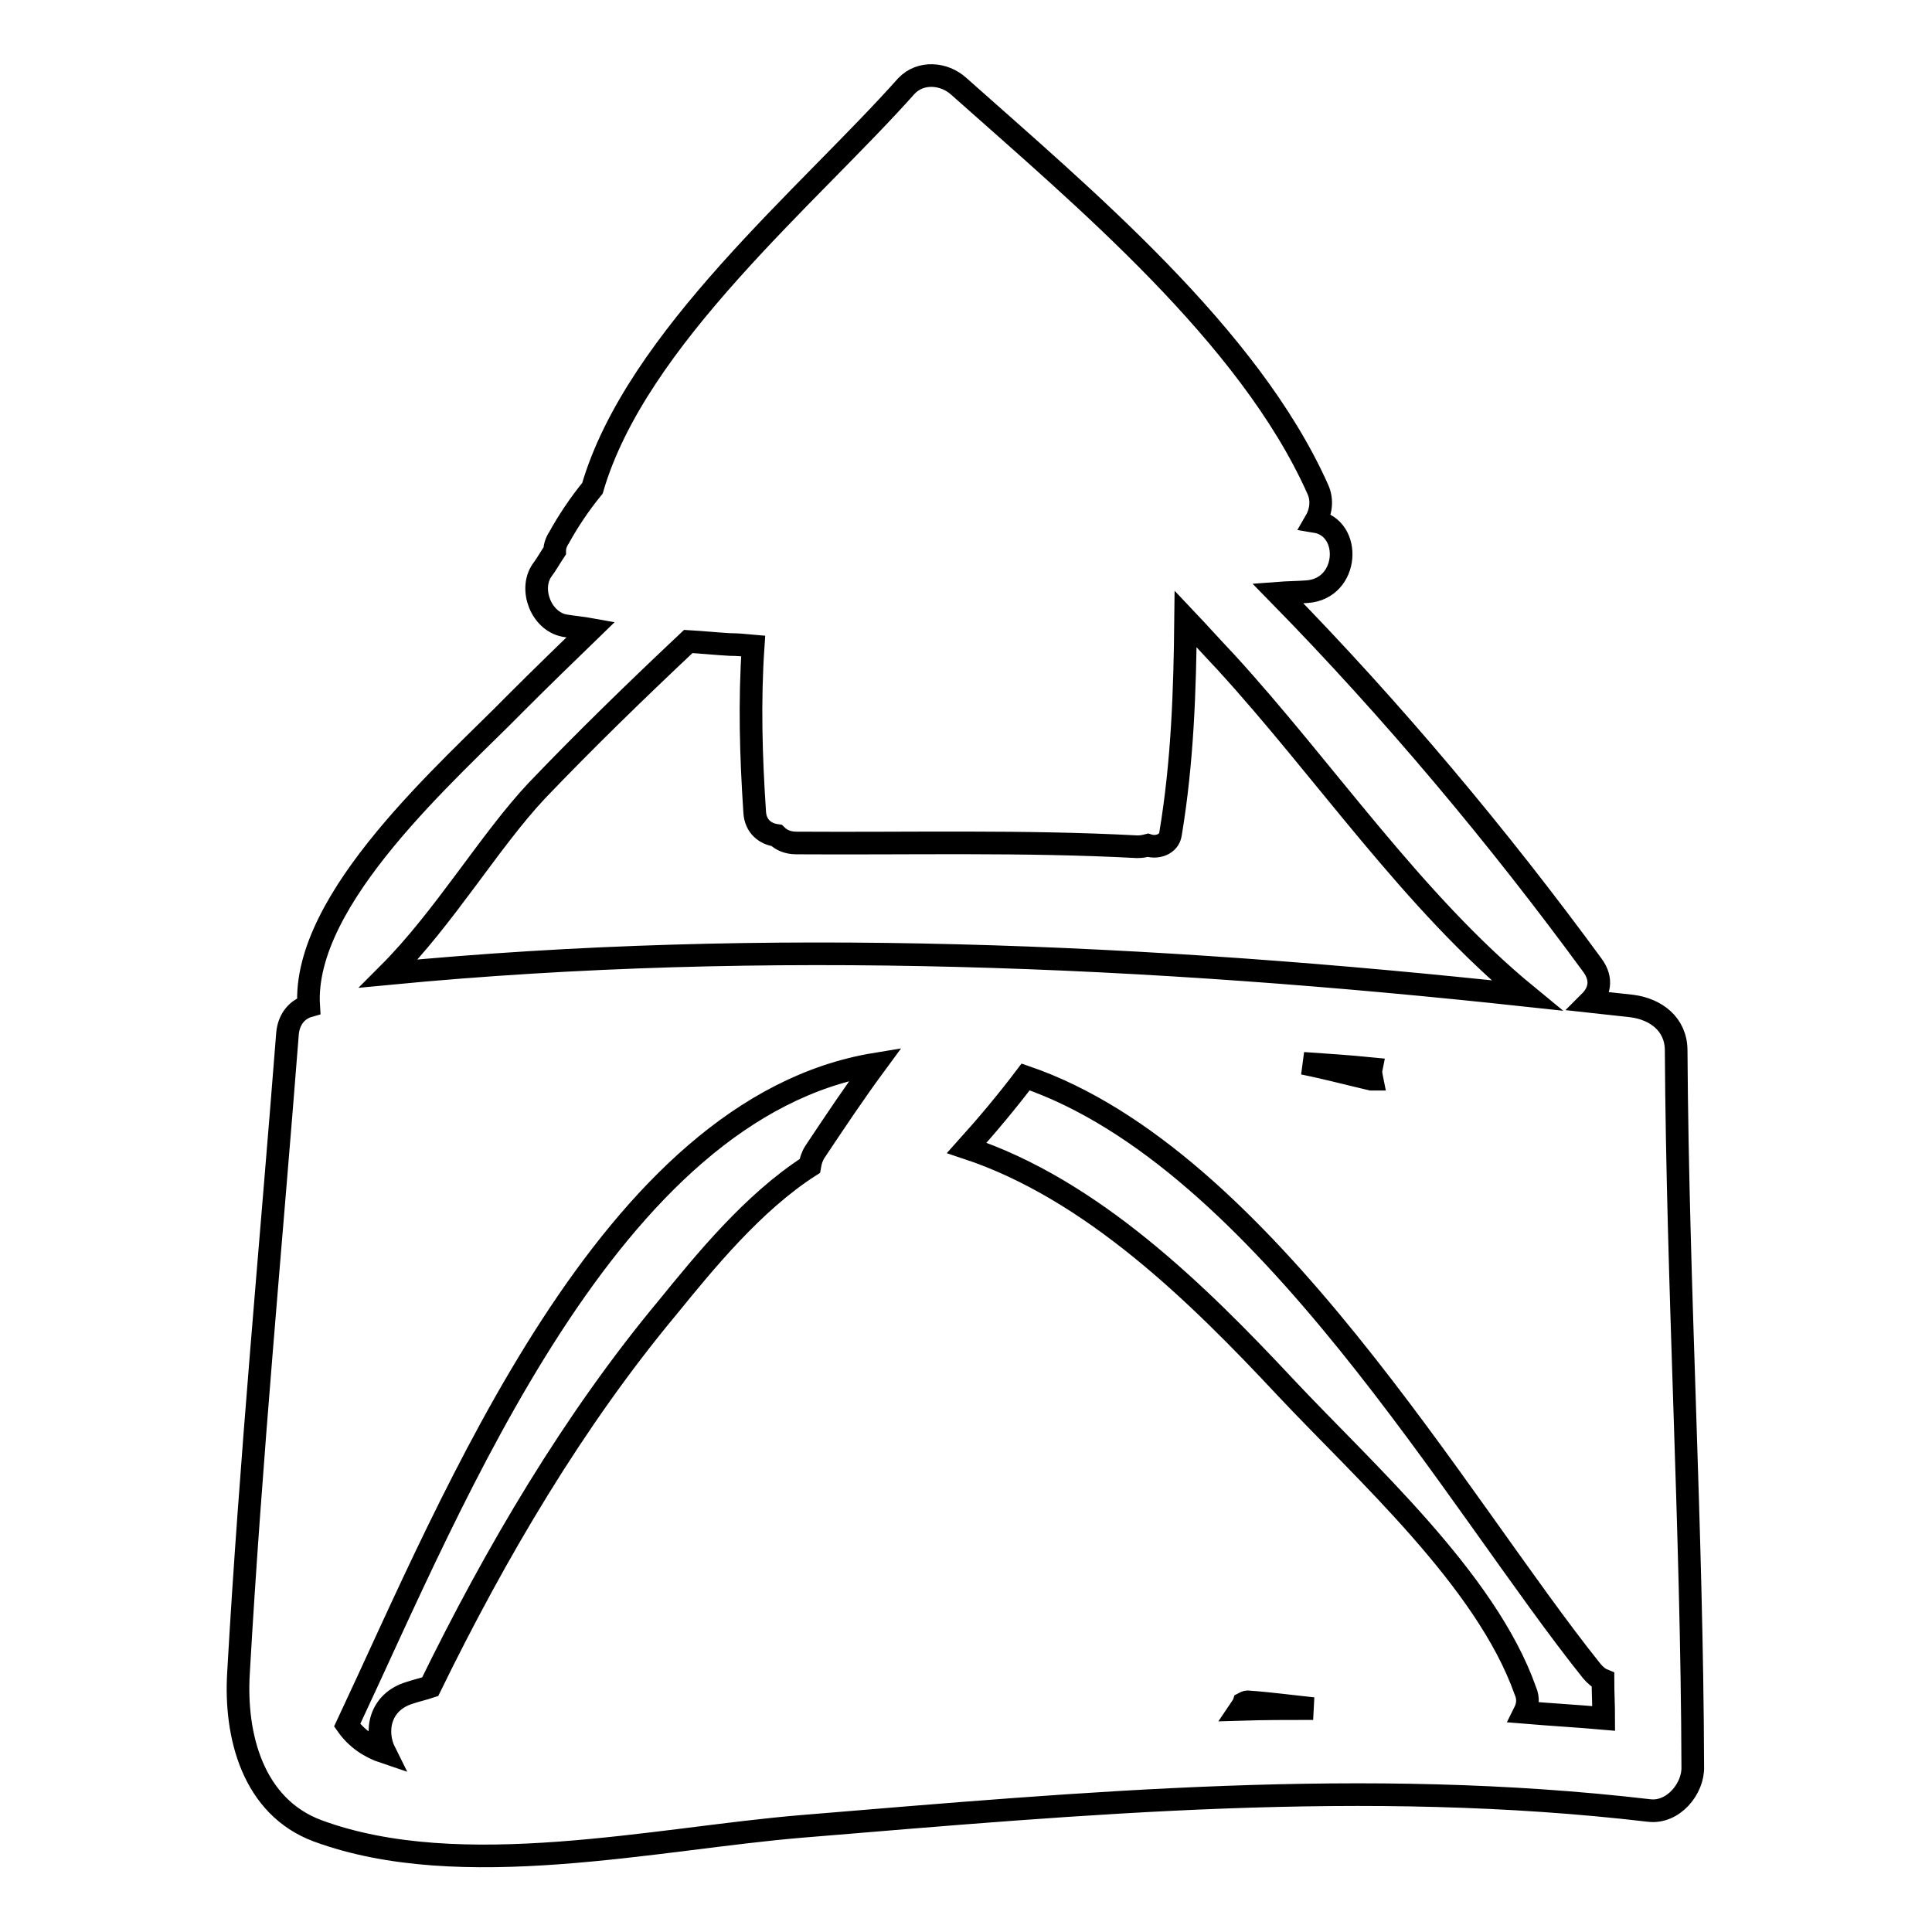
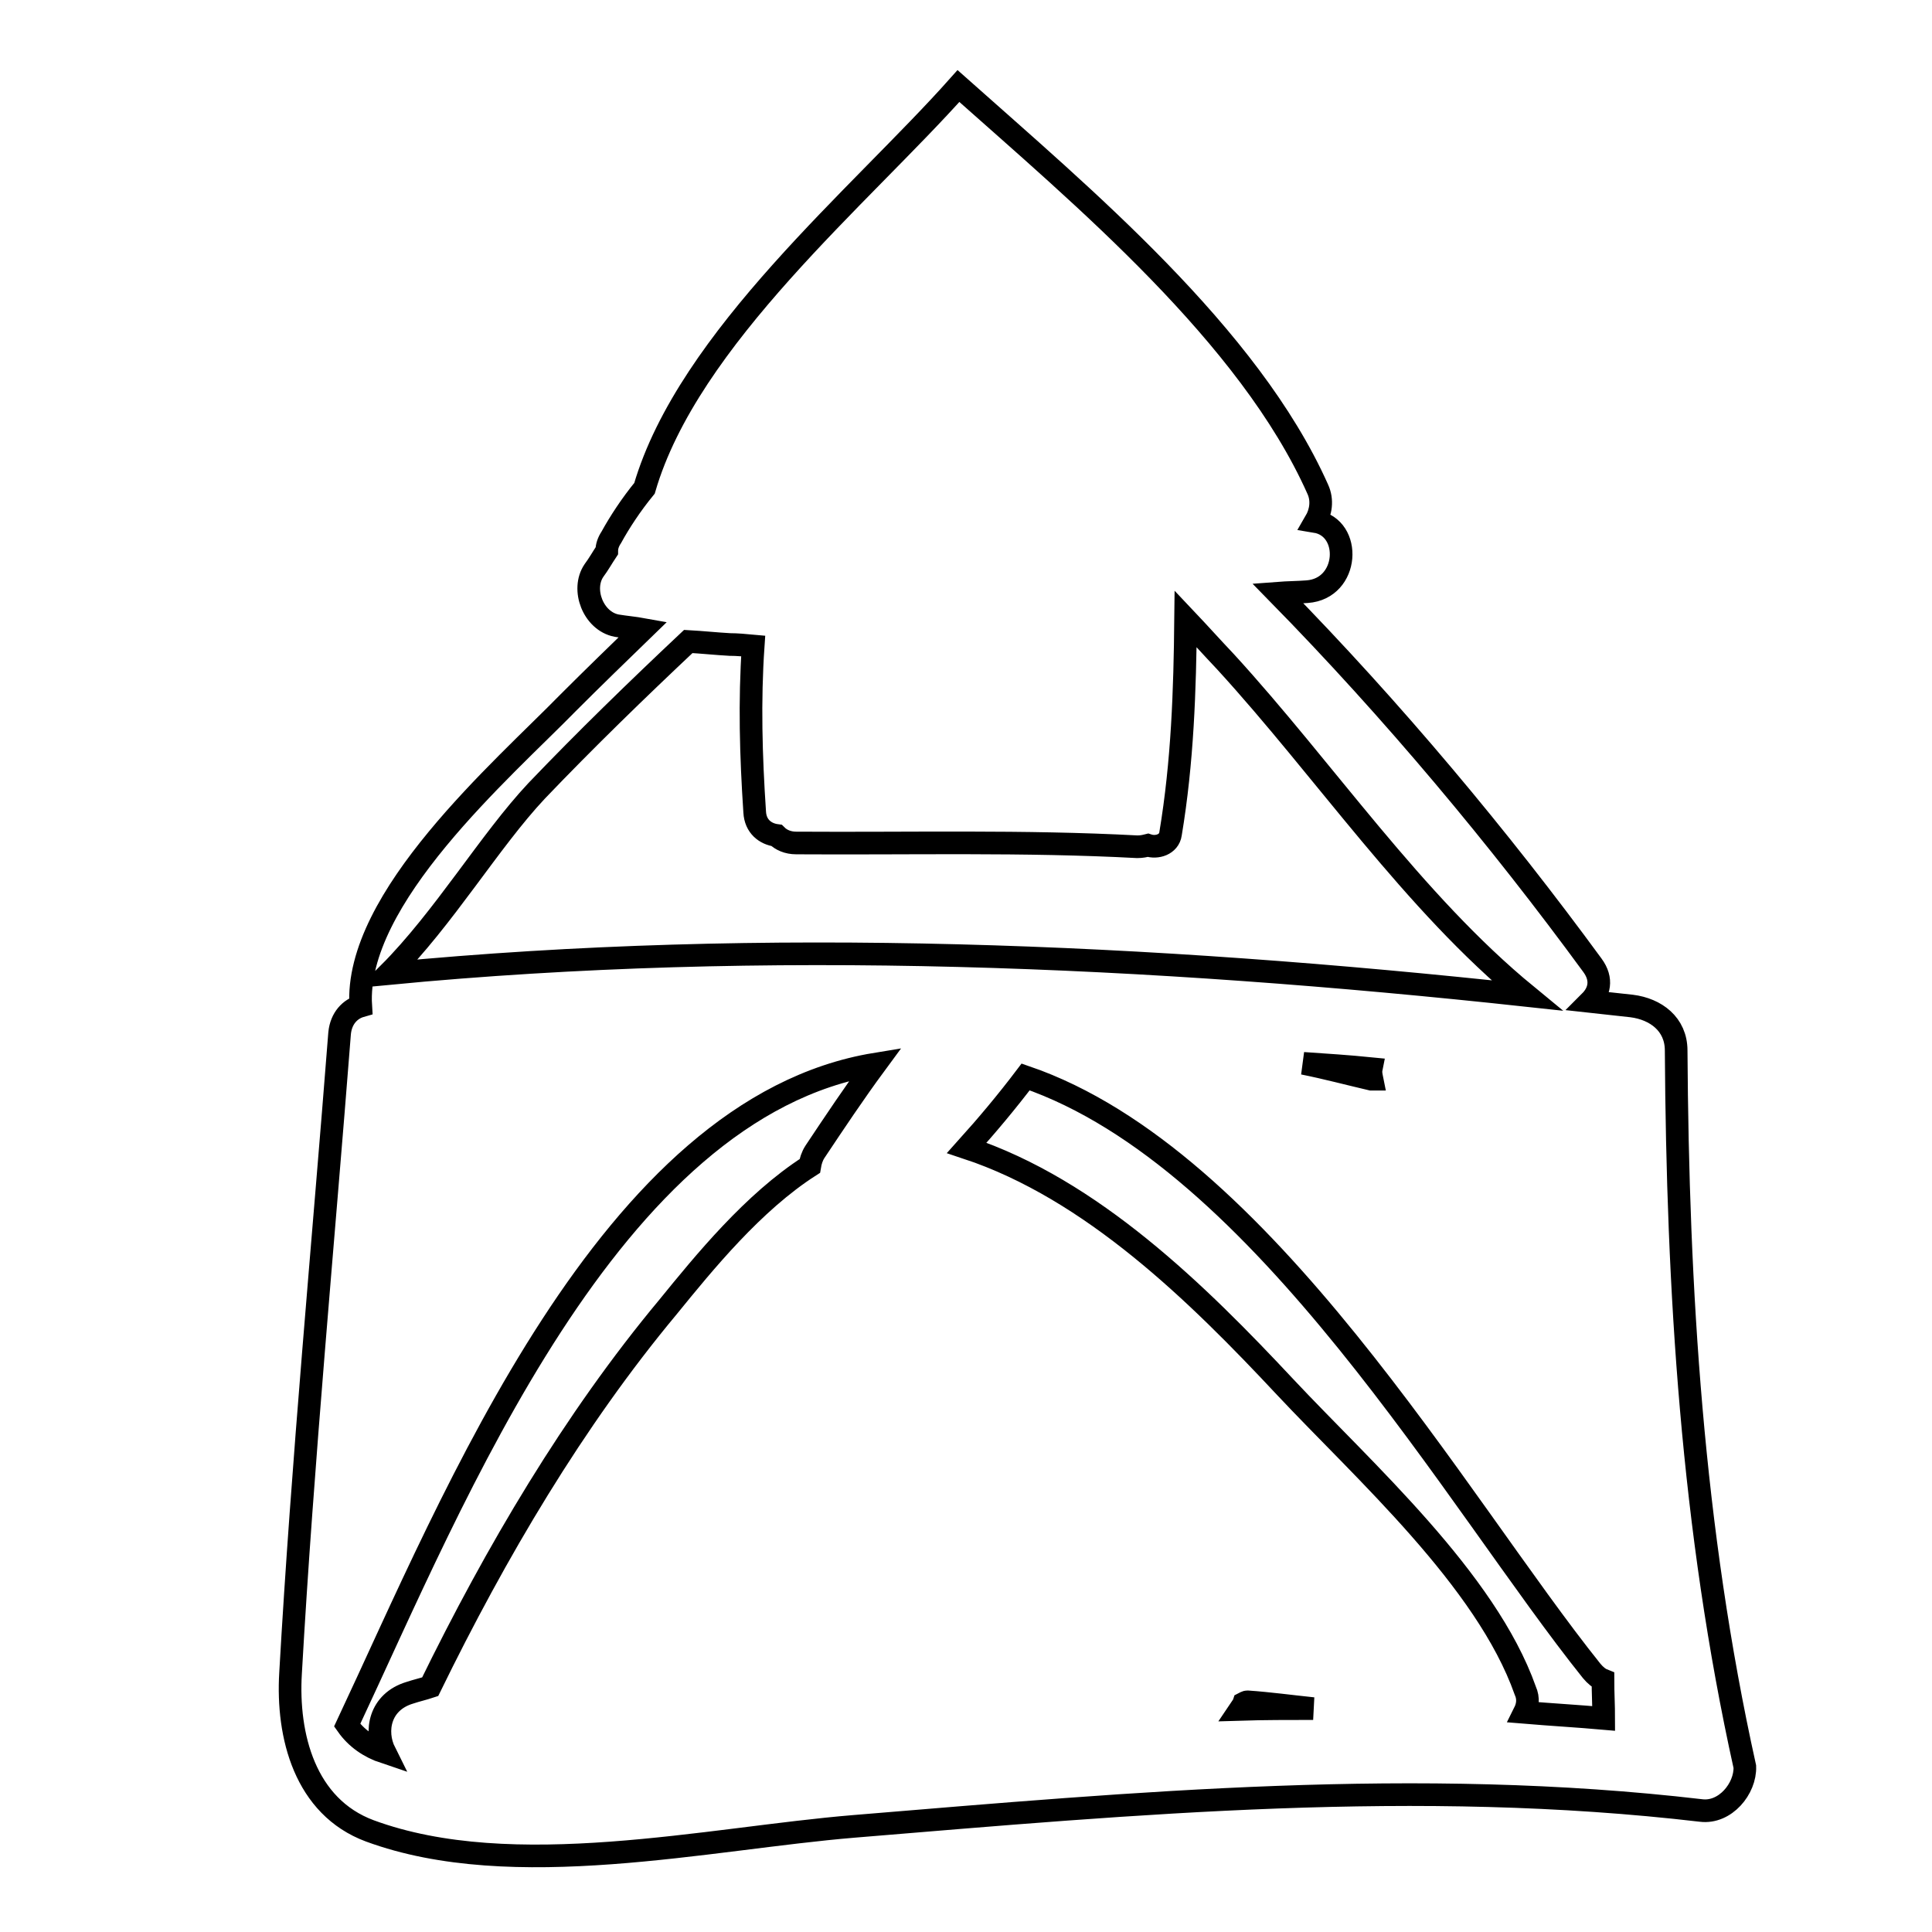
<svg xmlns="http://www.w3.org/2000/svg" version="1.1" x="0px" y="0px" viewBox="0 0 256 256" enable-background="new 0 0 256 256" xml:space="preserve">
  <g>
    <g>
      <g>
-         <path stroke-width="3" fill-opacity="0" stroke="#000000" d="M222.1,139.2c0-3.5-2.7-5.5-5.9-5.9c-1.8-0.2-3.7-0.4-5.5-0.6c1.2-1.2,1.7-2.9,0.3-4.8c-12.3-16.8-26.4-33.7-41.7-49.3c1.3-0.1,2.6-0.1,3.9-0.2c5.6-0.4,6-8.5,1.1-9.3c0.7-1.2,1-2.8,0.3-4.3C165.5,44.4,143.4,26,127,11.4c-1.9-1.7-5-2-6.9,0c-12.9,14.5-35.8,33.4-41.6,53.3c-1.8,2.2-3.3,4.5-4.4,6.5c-0.4,0.6-0.6,1.2-0.6,1.8c-0.6,0.9-1.1,1.8-1.7,2.6c-1.7,2.5-0.1,6.7,3,7.3c1.2,0.2,2.4,0.3,3.5,0.5c-3.3,3.2-6.6,6.4-9.9,9.7c-8.7,8.9-28.4,25.9-27.5,40.2c-1.4,0.4-2.6,1.6-2.8,3.6c-2.2,28.2-4.9,56.6-6.5,84.8c-0.5,8.3,1.9,17.7,10.5,20.9c19,7,44.8,1,64.2-0.6c37.5-3.1,74.6-6.5,112.2-2.1c3.2,0.4,5.9-2.9,5.8-5.8C224.2,202.5,222.3,170.9,222.1,139.2z M71.1,104.8C77.6,98,84.4,91.4,91.2,85c1.8,0.1,3.7,0.3,5.5,0.4c1,0,2,0.1,3.1,0.2c-0.5,7.3-0.3,14.5,0.2,22c0.1,1.9,1.4,2.9,2.9,3.1c0.6,0.6,1.5,1,2.6,1c15.1,0.1,30.2-0.3,45.2,0.5c0.6,0,1-0.1,1.4-0.2c1.2,0.4,2.8-0.1,3-1.5c1.6-9.6,1.9-19,2-28.5c1.8,1.9,3.5,3.8,5.3,5.7c13.1,14.3,24.8,31.8,39.9,44.2c-49.9-5.4-100.8-7.7-150.8-2.9C58.8,121.7,64.9,111.4,71.1,104.8z M181.8,143h-0.1c-3-0.7-6-1.5-9-2.1c3,0.2,6,0.4,9,0.7C181.6,142.1,181.7,142.5,181.8,143z M108,152.6c-0.4,0.6-0.6,1.3-0.7,1.9c-7.5,4.8-14,12.8-18.8,18.7C76,188.2,65.7,205.7,57,223.5c-0.9,0.3-1.8,0.5-2.7,0.8c-4,1.2-4.7,5.1-3.3,7.9c-2.1-0.7-3.8-1.9-5-3.6c14.2-30.2,34.7-81.8,70-87.6C113.2,144.8,110.6,148.7,108,152.6z M164.3,226.5c0.2-0.3,0.4-0.5,0.5-0.8c0.2-0.1,0.3-0.2,0.5-0.2c2.9,0.2,5.8,0.6,8.7,0.9C170.7,226.4,167.5,226.4,164.3,226.5z M202,226.9c0.4-0.8,0.6-1.8,0.1-2.9c-5.2-14.7-21.4-29.1-31.8-40.2c-11.6-12.4-25.6-26.2-42.2-31.7c2.7-3,5.3-6.1,7.8-9.4c31.5,10.8,57.2,56.5,75,78.7c0.5,0.6,1,1,1.5,1.2c0,1.7,0.1,3.4,0.1,5.1C209.1,227.4,205.6,227.2,202,226.9z" />
+         <path stroke-width="3" fill-opacity="0" stroke="#000000" d="M222.1,139.2c0-3.5-2.7-5.5-5.9-5.9c-1.8-0.2-3.7-0.4-5.5-0.6c1.2-1.2,1.7-2.9,0.3-4.8c-12.3-16.8-26.4-33.7-41.7-49.3c1.3-0.1,2.6-0.1,3.9-0.2c5.6-0.4,6-8.5,1.1-9.3c0.7-1.2,1-2.8,0.3-4.3C165.5,44.4,143.4,26,127,11.4c-12.9,14.5-35.8,33.4-41.6,53.3c-1.8,2.2-3.3,4.5-4.4,6.5c-0.4,0.6-0.6,1.2-0.6,1.8c-0.6,0.9-1.1,1.8-1.7,2.6c-1.7,2.5-0.1,6.7,3,7.3c1.2,0.2,2.4,0.3,3.5,0.5c-3.3,3.2-6.6,6.4-9.9,9.7c-8.7,8.9-28.4,25.9-27.5,40.2c-1.4,0.4-2.6,1.6-2.8,3.6c-2.2,28.2-4.9,56.6-6.5,84.8c-0.5,8.3,1.9,17.7,10.5,20.9c19,7,44.8,1,64.2-0.6c37.5-3.1,74.6-6.5,112.2-2.1c3.2,0.4,5.9-2.9,5.8-5.8C224.2,202.5,222.3,170.9,222.1,139.2z M71.1,104.8C77.6,98,84.4,91.4,91.2,85c1.8,0.1,3.7,0.3,5.5,0.4c1,0,2,0.1,3.1,0.2c-0.5,7.3-0.3,14.5,0.2,22c0.1,1.9,1.4,2.9,2.9,3.1c0.6,0.6,1.5,1,2.6,1c15.1,0.1,30.2-0.3,45.2,0.5c0.6,0,1-0.1,1.4-0.2c1.2,0.4,2.8-0.1,3-1.5c1.6-9.6,1.9-19,2-28.5c1.8,1.9,3.5,3.8,5.3,5.7c13.1,14.3,24.8,31.8,39.9,44.2c-49.9-5.4-100.8-7.7-150.8-2.9C58.8,121.7,64.9,111.4,71.1,104.8z M181.8,143h-0.1c-3-0.7-6-1.5-9-2.1c3,0.2,6,0.4,9,0.7C181.6,142.1,181.7,142.5,181.8,143z M108,152.6c-0.4,0.6-0.6,1.3-0.7,1.9c-7.5,4.8-14,12.8-18.8,18.7C76,188.2,65.7,205.7,57,223.5c-0.9,0.3-1.8,0.5-2.7,0.8c-4,1.2-4.7,5.1-3.3,7.9c-2.1-0.7-3.8-1.9-5-3.6c14.2-30.2,34.7-81.8,70-87.6C113.2,144.8,110.6,148.7,108,152.6z M164.3,226.5c0.2-0.3,0.4-0.5,0.5-0.8c0.2-0.1,0.3-0.2,0.5-0.2c2.9,0.2,5.8,0.6,8.7,0.9C170.7,226.4,167.5,226.4,164.3,226.5z M202,226.9c0.4-0.8,0.6-1.8,0.1-2.9c-5.2-14.7-21.4-29.1-31.8-40.2c-11.6-12.4-25.6-26.2-42.2-31.7c2.7-3,5.3-6.1,7.8-9.4c31.5,10.8,57.2,56.5,75,78.7c0.5,0.6,1,1,1.5,1.2c0,1.7,0.1,3.4,0.1,5.1C209.1,227.4,205.6,227.2,202,226.9z" />
      </g>
      <g />
      <g />
      <g />
      <g />
      <g />
      <g />
      <g />
      <g />
      <g />
      <g />
      <g />
      <g />
      <g />
      <g />
      <g />
    </g>
  </g>
</svg>